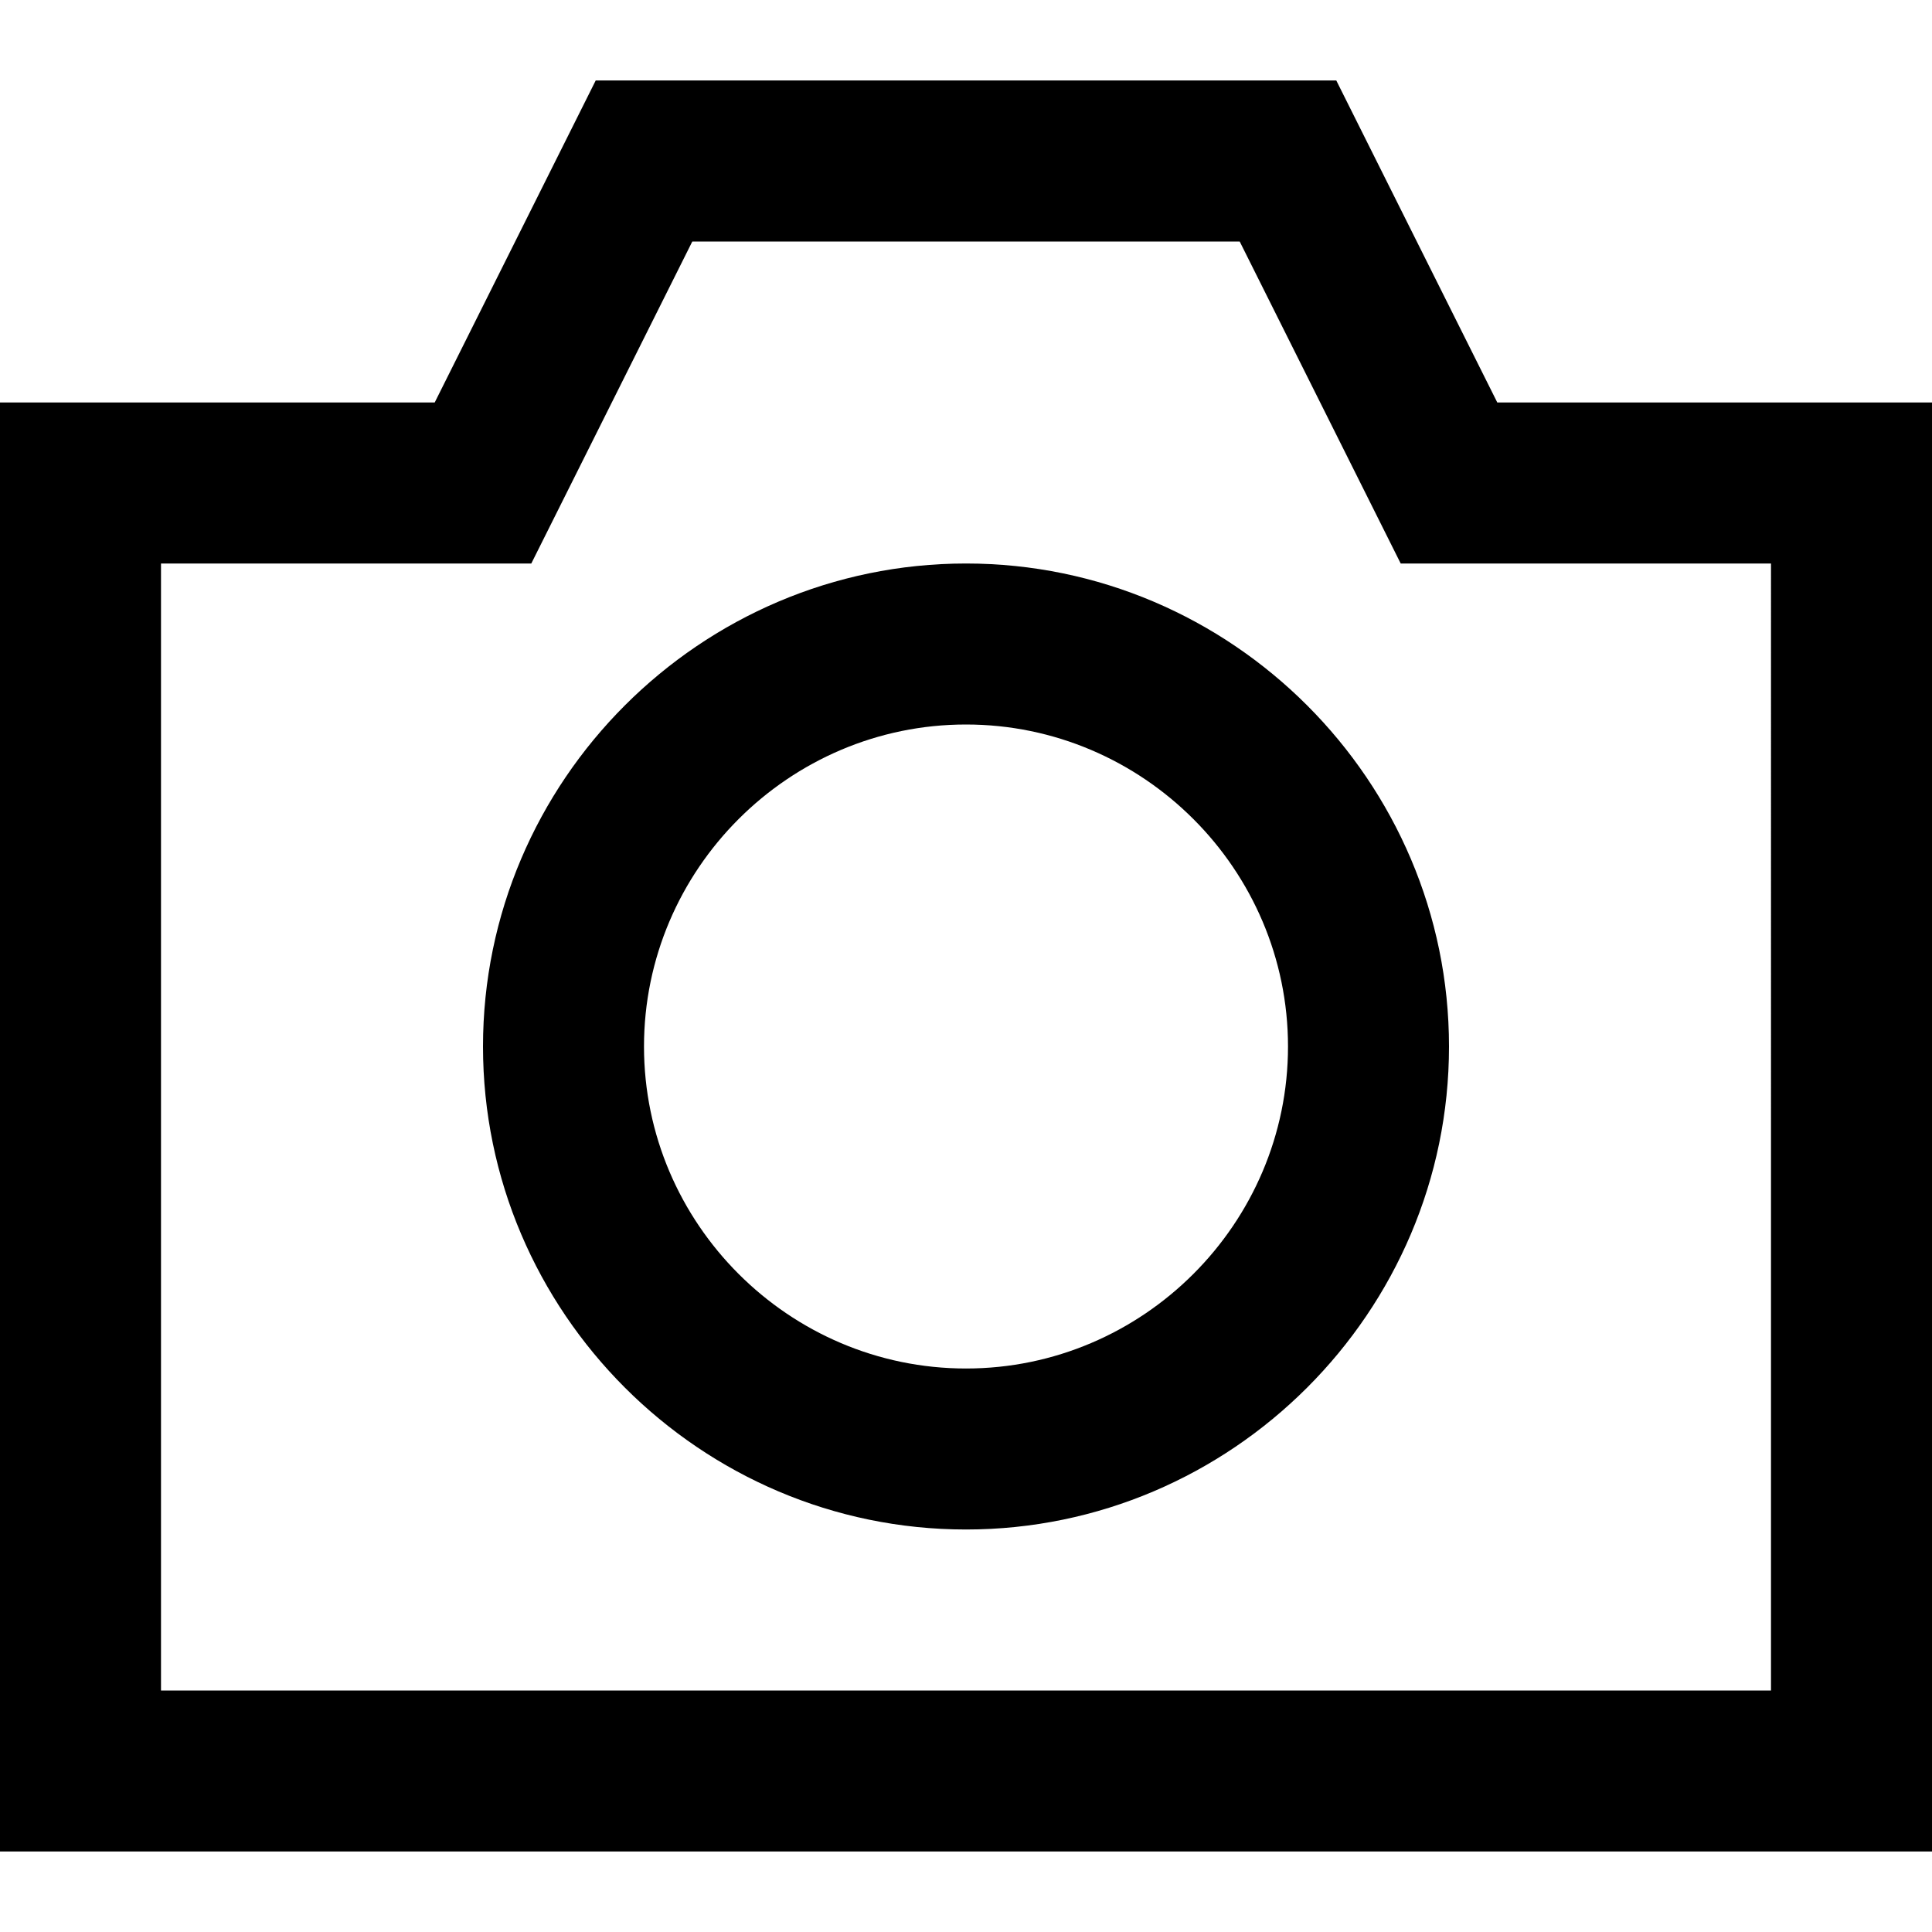
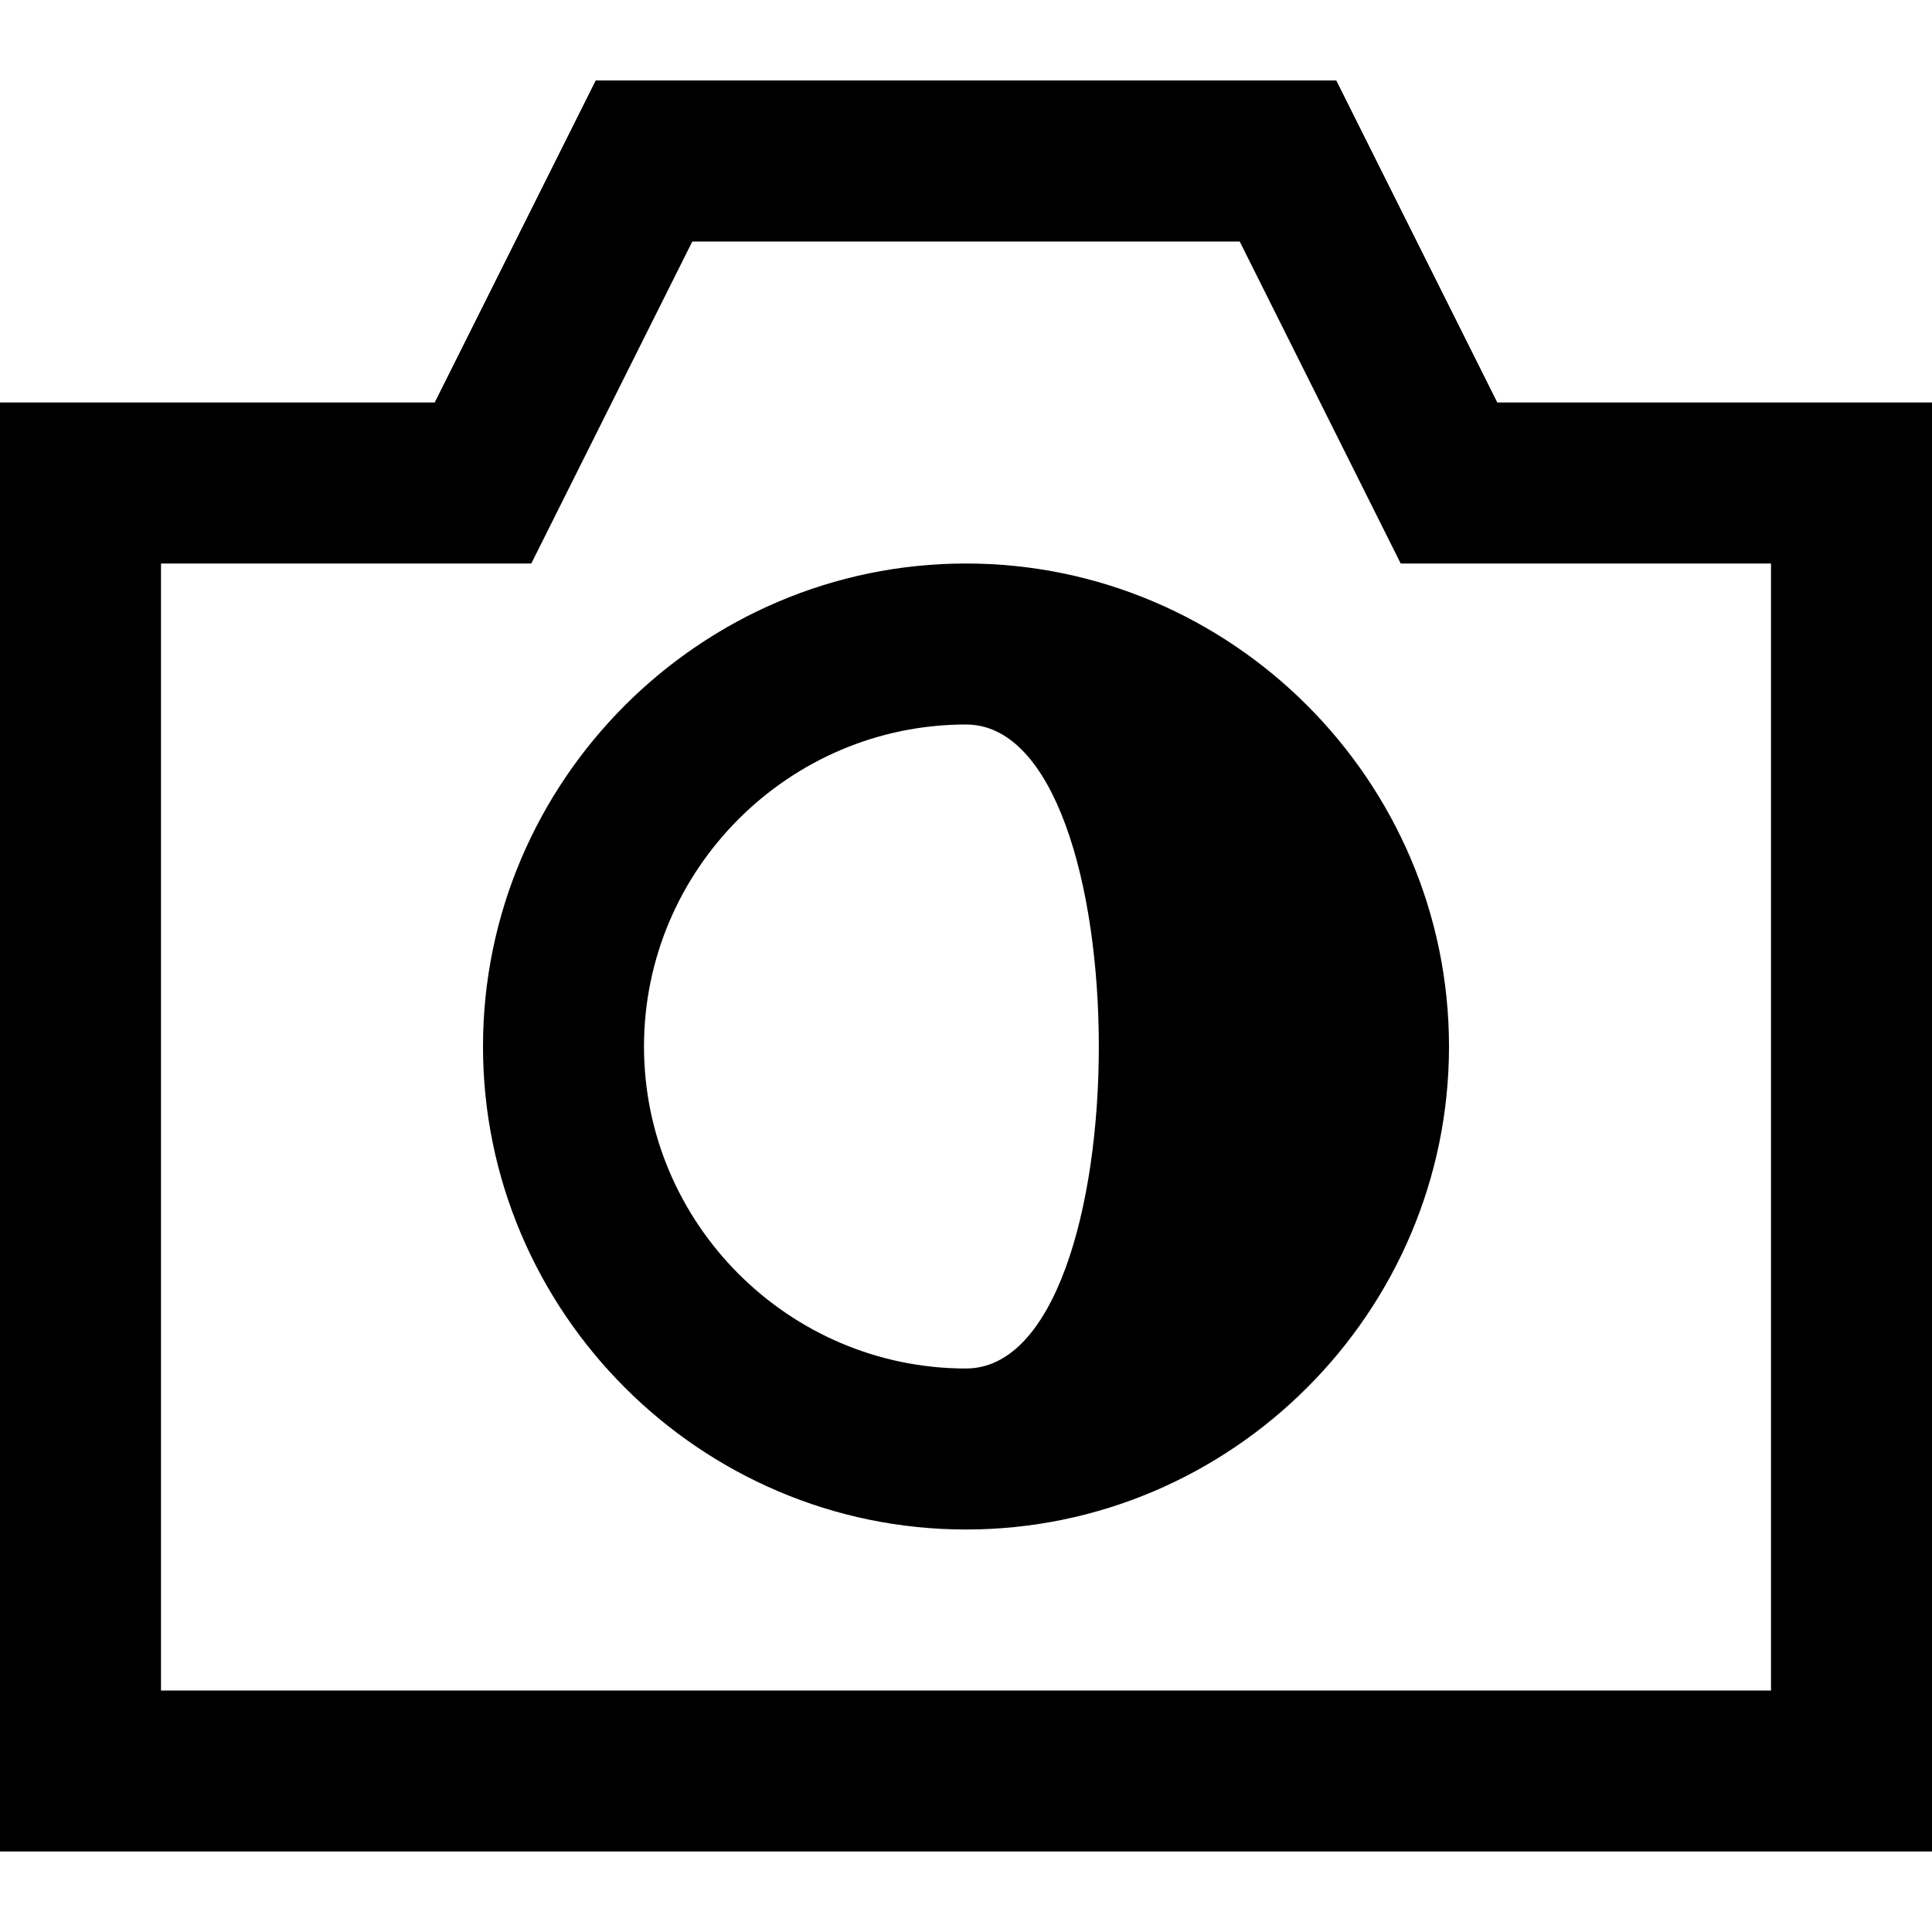
<svg xmlns="http://www.w3.org/2000/svg" fill="#000000" height="800px" width="800px" version="1.1" id="XMLID_262_" viewBox="0 0 24 24" xml:space="preserve">
  <g id="camera">
    <g>
-       <path d="M24,23H0V5h5.4l2-4h9.2l2,4H24V23z M2,21h20V7h-4.6l-2-4H8.6l-2,4H2V21z M12,19c-3.3,0-6-2.7-6-6s2.7-6,6-6s6,2.7,6,6    S15.3,19,12,19z M12,9c-2.2,0-4,1.8-4,4s1.8,4,4,4s4-1.8,4-4S14.2,9,12,9z" />
+       <path d="M24,23H0V5h5.4l2-4h9.2l2,4H24V23z M2,21h20V7h-4.6l-2-4H8.6l-2,4H2V21z M12,19c-3.3,0-6-2.7-6-6s2.7-6,6-6s6,2.7,6,6    S15.3,19,12,19z M12,9c-2.2,0-4,1.8-4,4s1.8,4,4,4S14.2,9,12,9z" />
    </g>
  </g>
</svg>